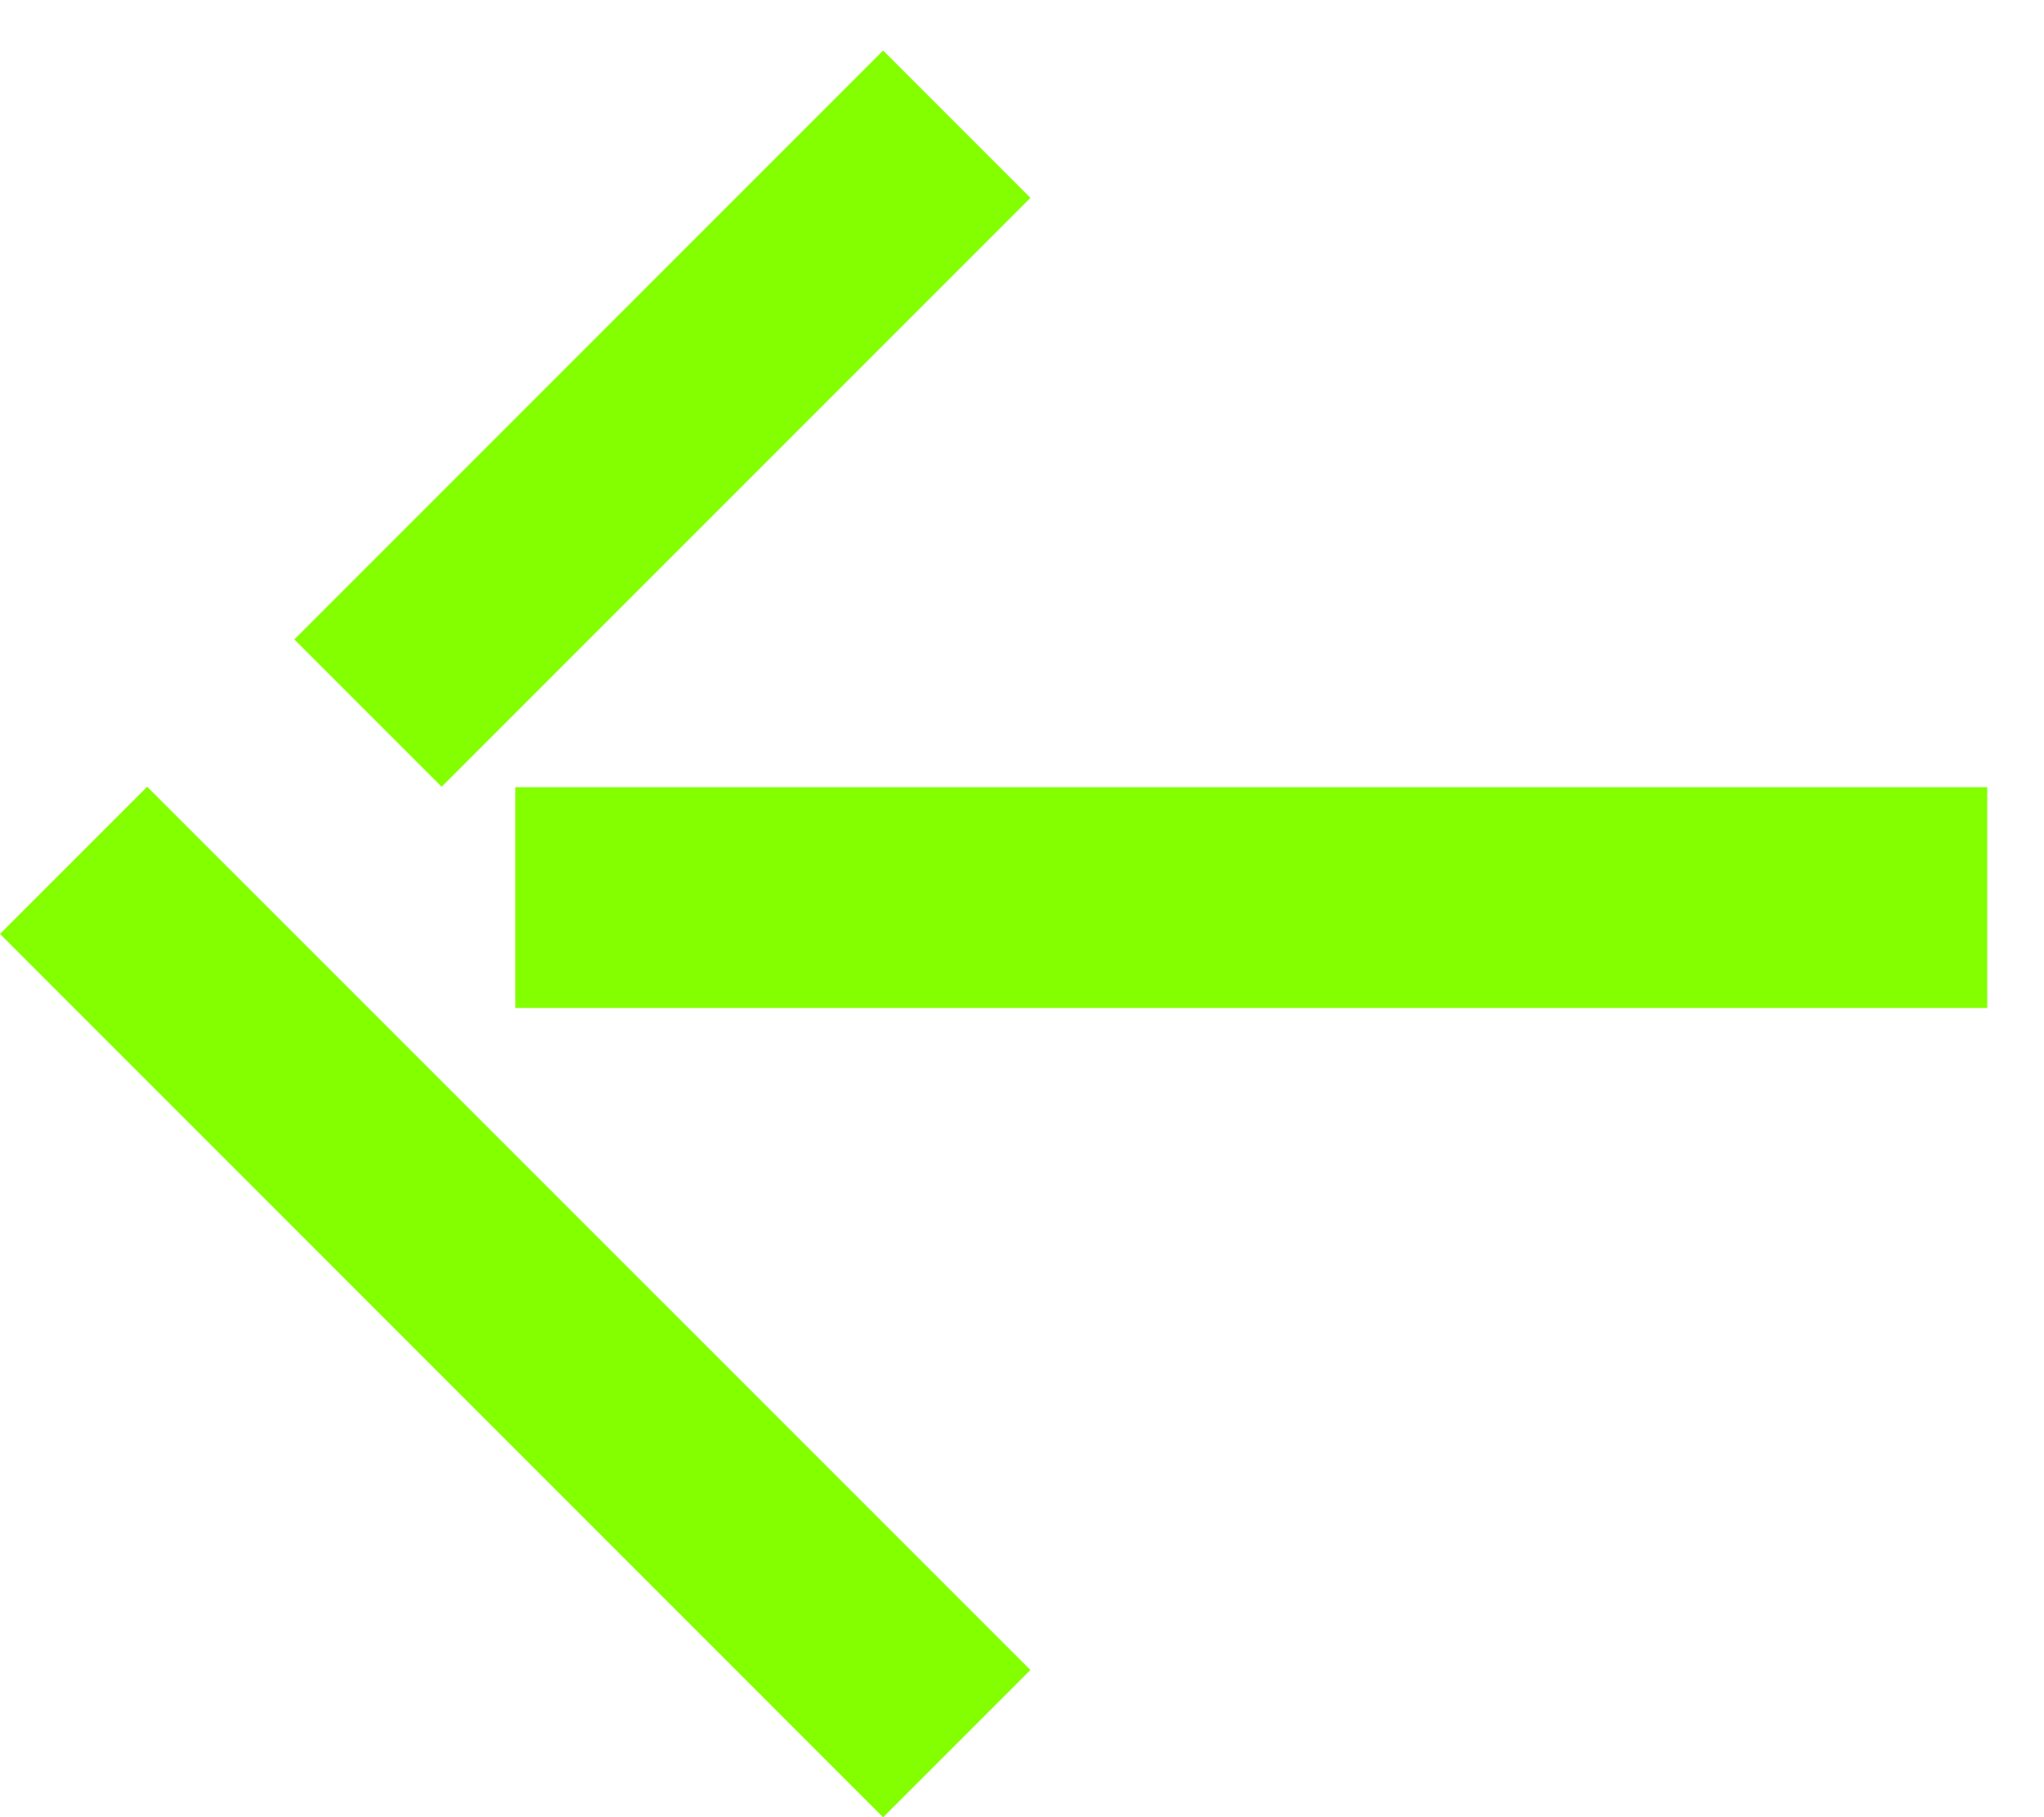
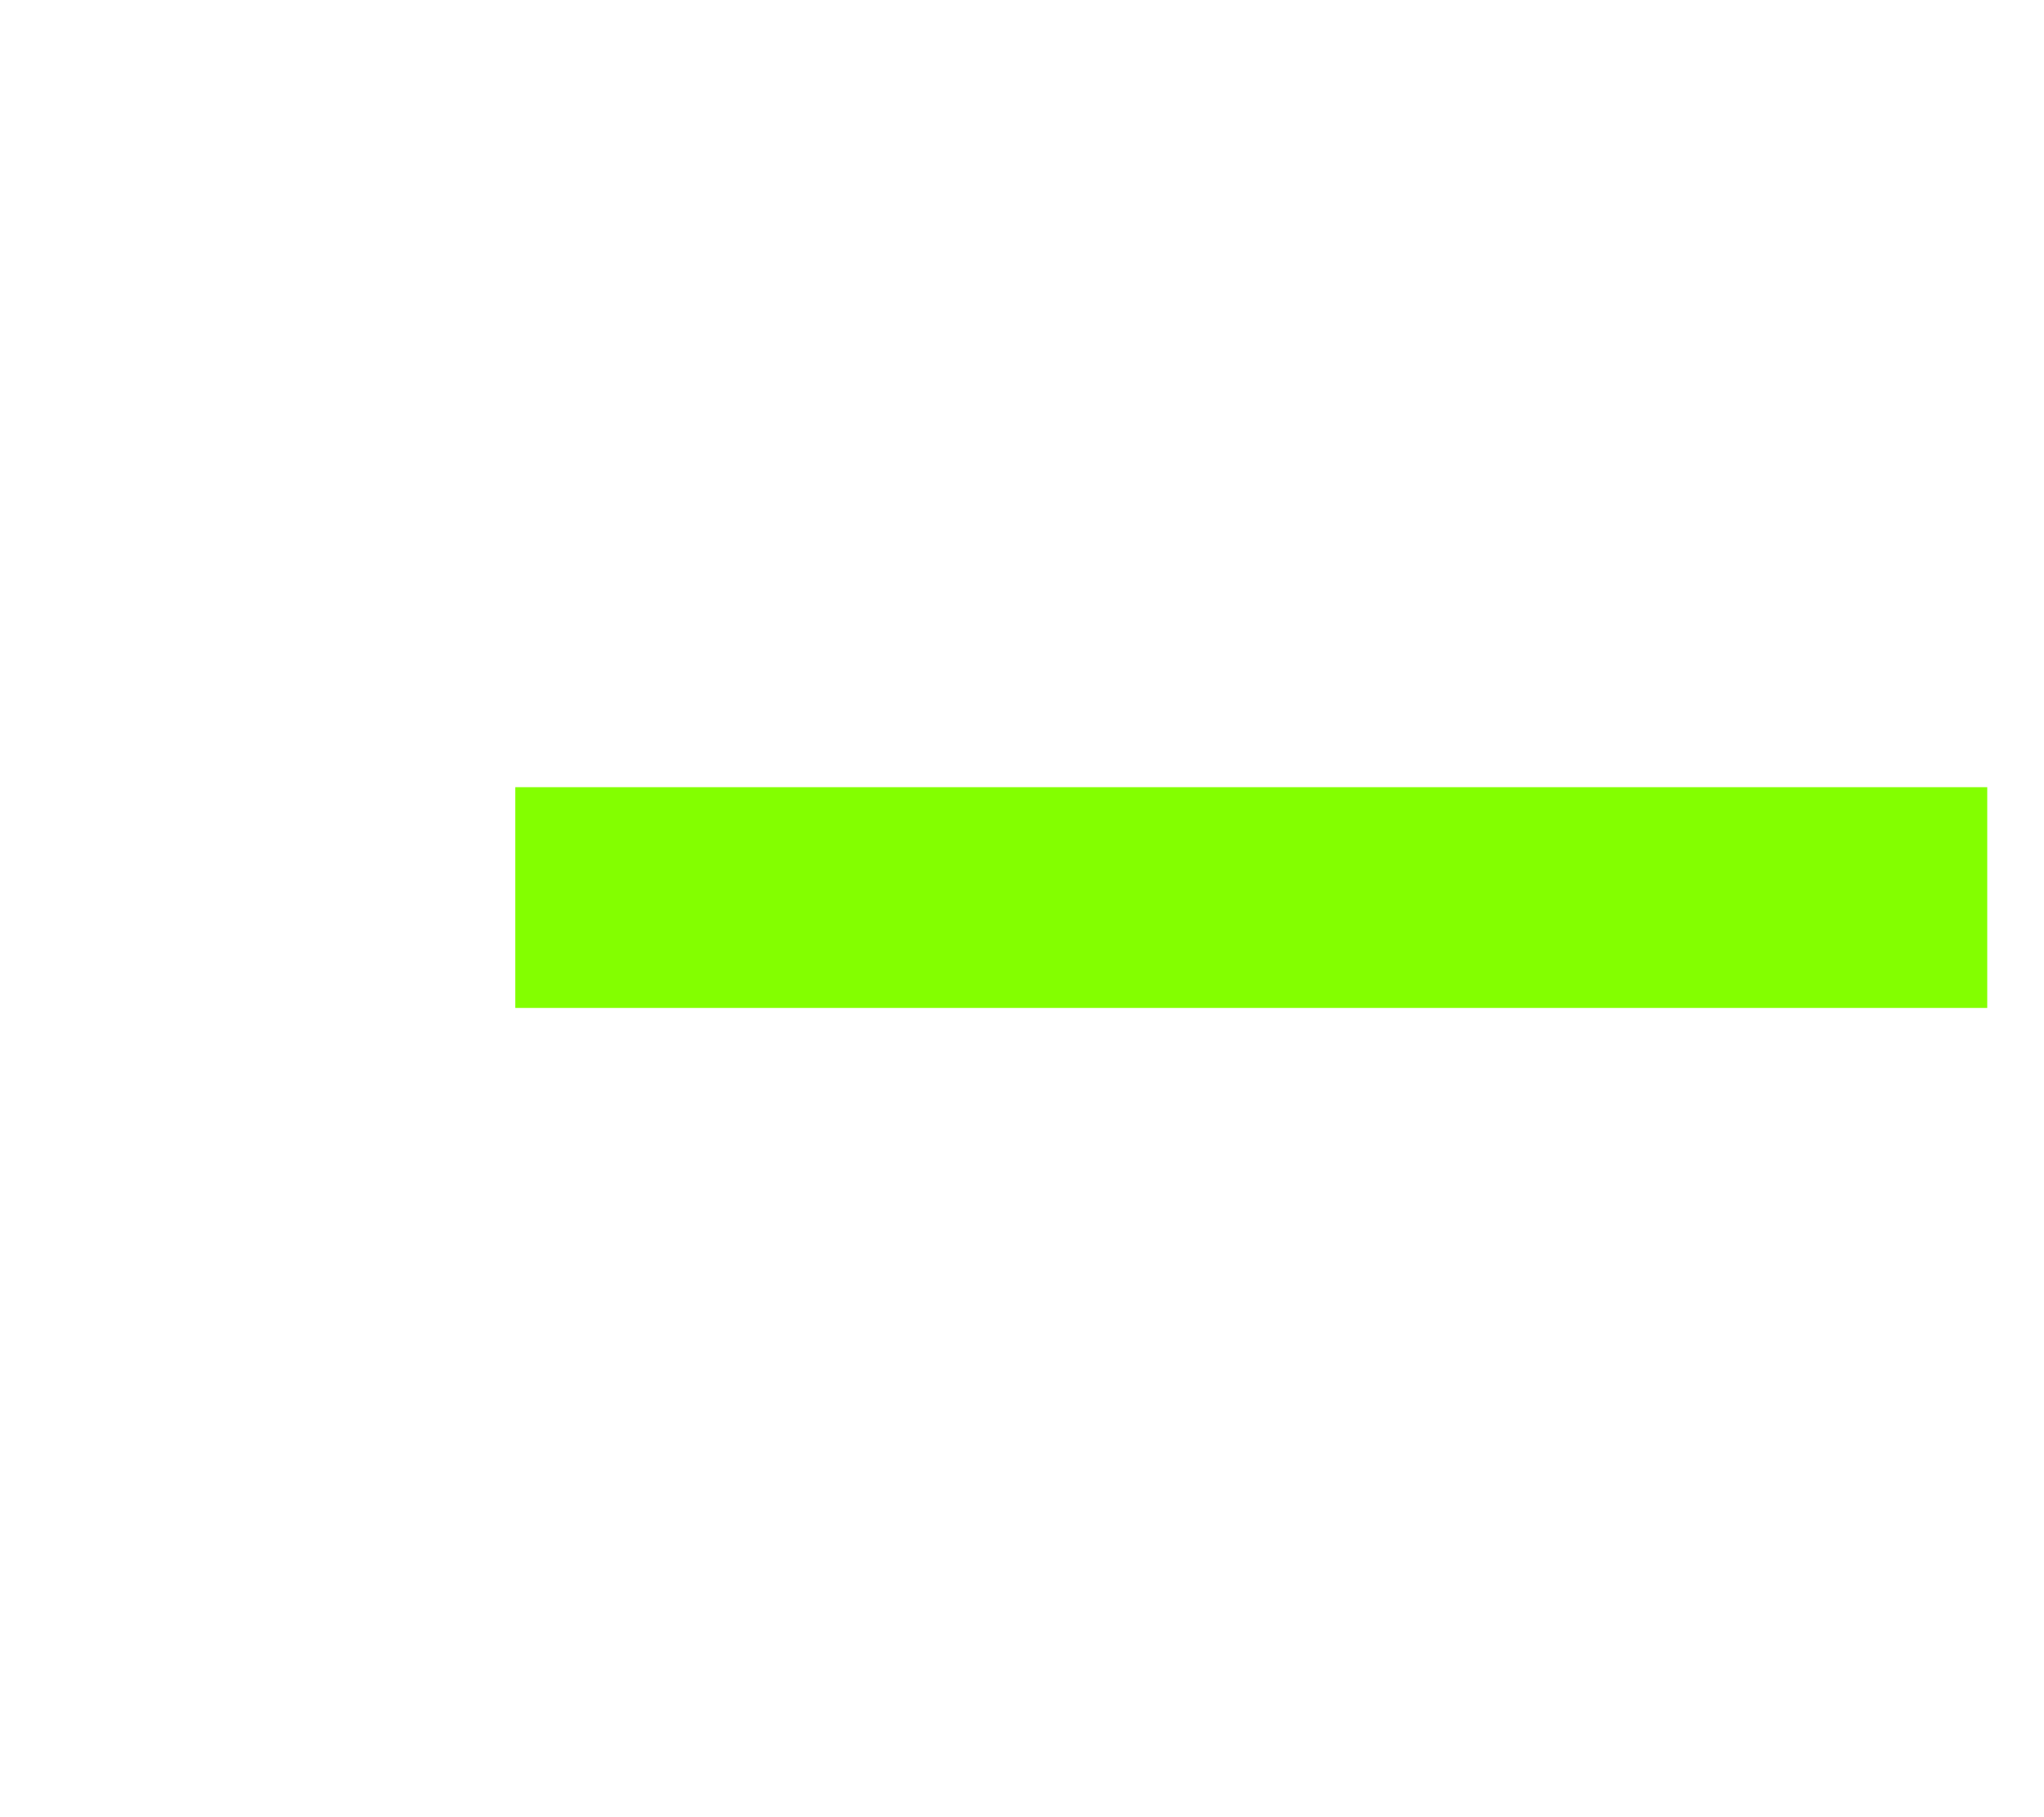
<svg xmlns="http://www.w3.org/2000/svg" width="18" height="16" viewBox="0 0 18 16" fill="none">
-   <path d="M7.777 0.445L2.592 5.63L3.889 6.927L9.074 1.742L7.777 0.445Z" fill="#83FF00" />
-   <path d="M9.074 14.704L1.296 6.927L-0 8.223L7.777 16.001L9.074 14.704Z" fill="#83FF00" />
  <rect x="4.538" y="8.875" width="1.944" height="12.962" transform="rotate(-90 4.538 8.875)" fill="#83FF00" />
</svg>